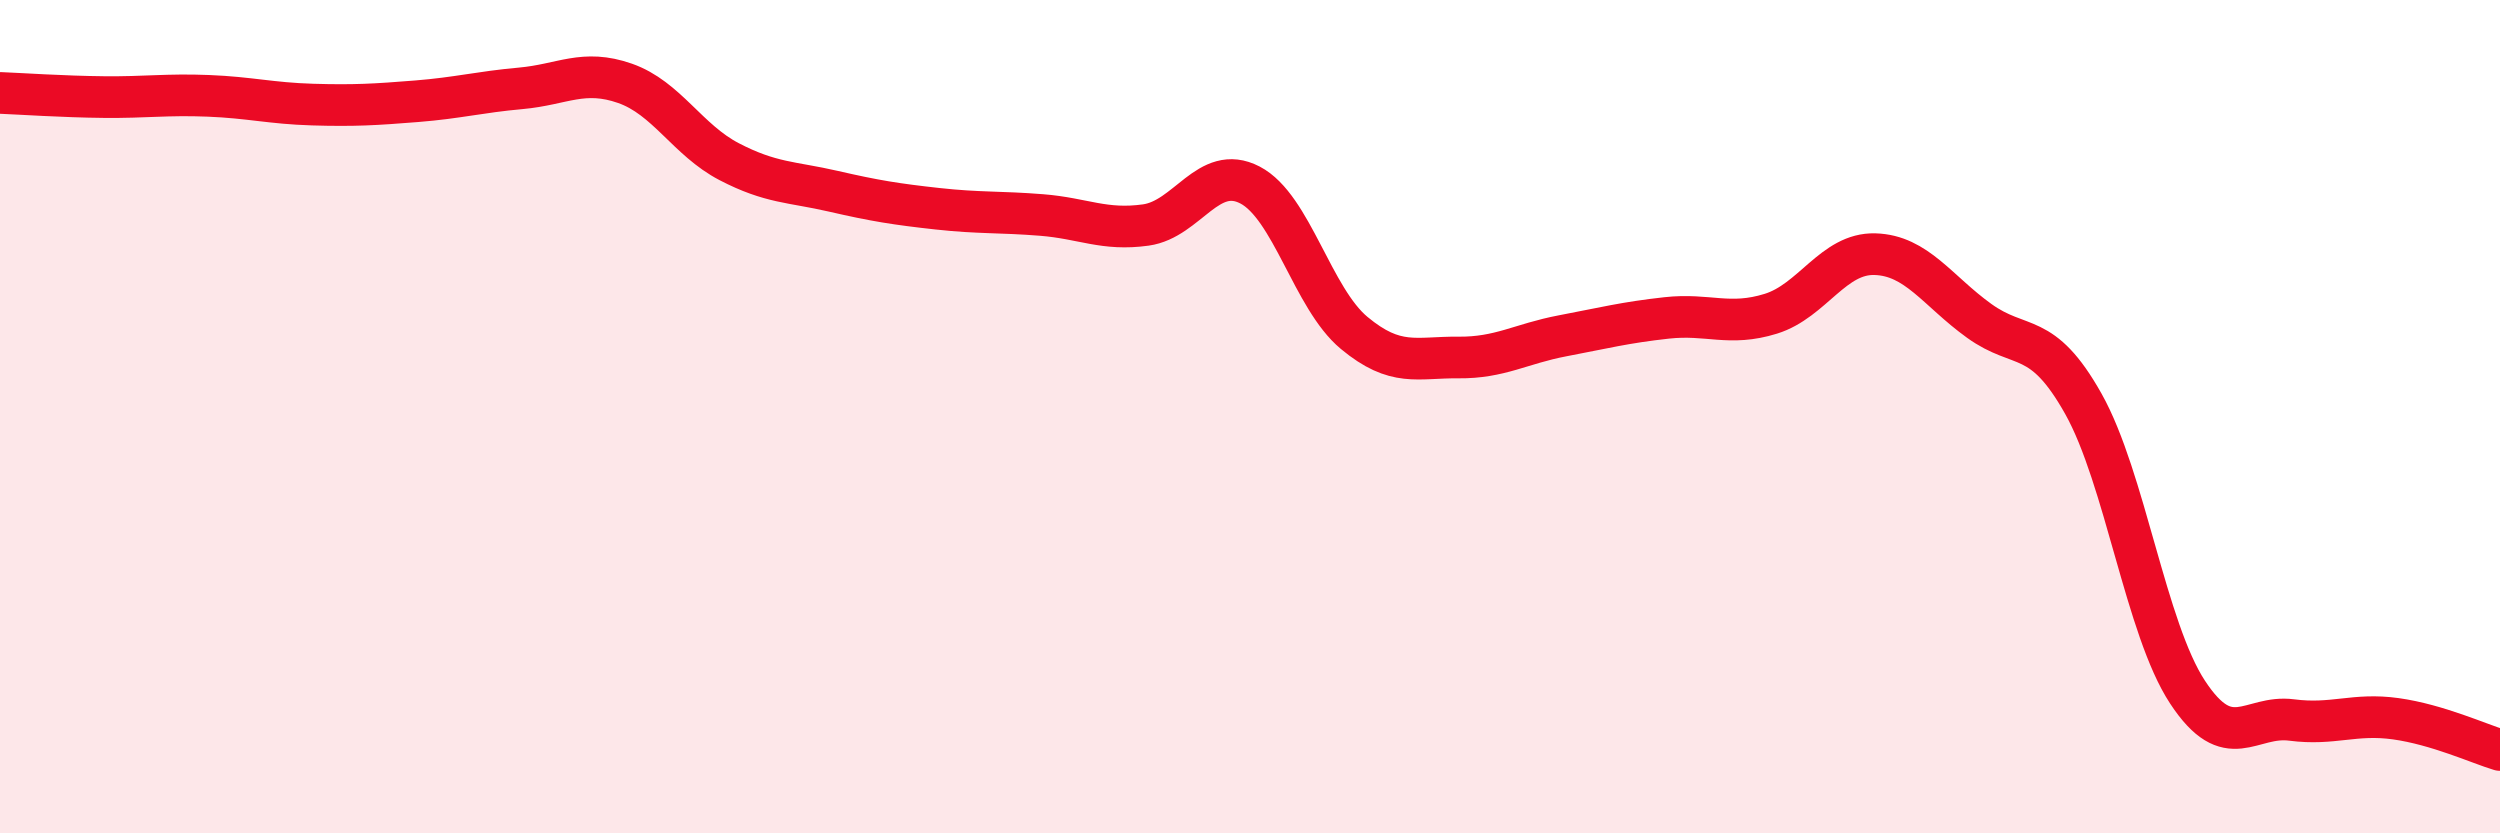
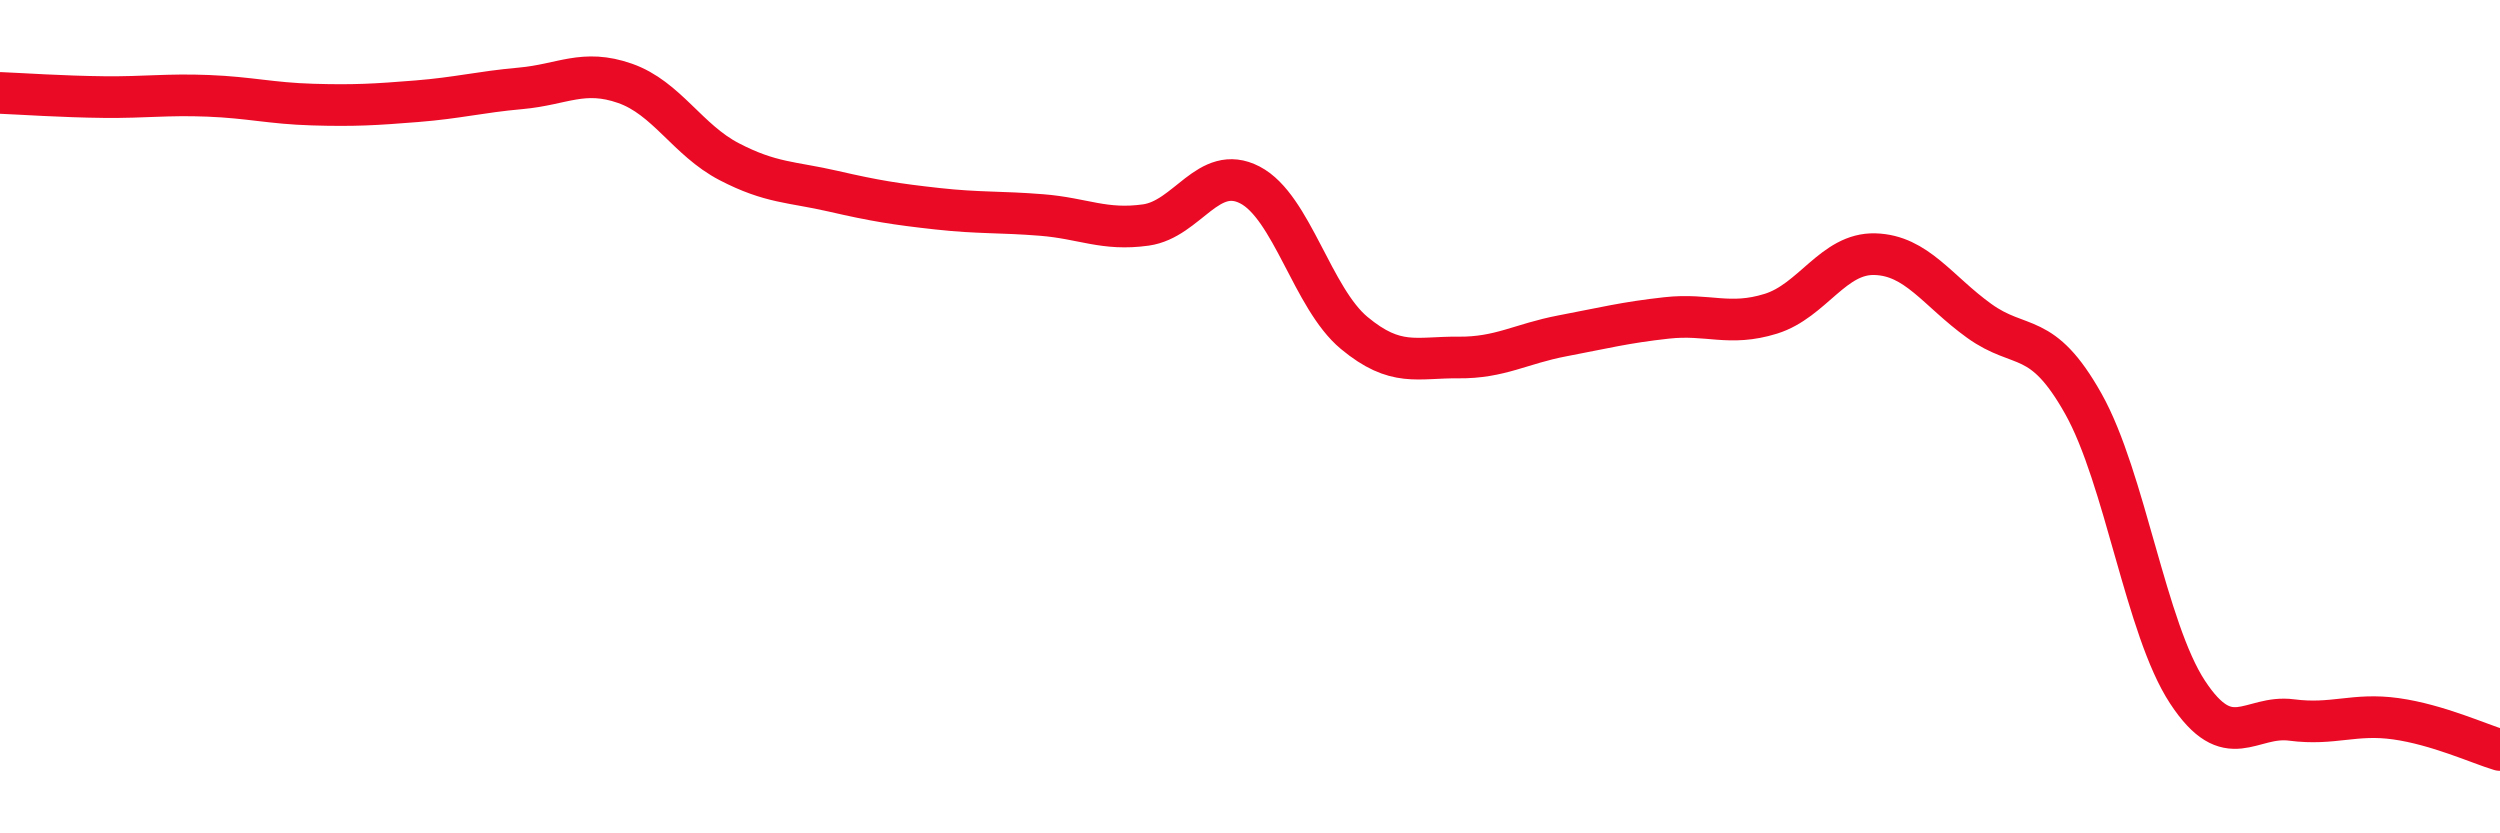
<svg xmlns="http://www.w3.org/2000/svg" width="60" height="20" viewBox="0 0 60 20">
-   <path d="M 0,2.23 C 0.5,2.25 1.5,2.32 2.5,2.33 C 3.5,2.34 4,2.26 5,2.3 C 6,2.34 6.5,2.48 7.5,2.51 C 8.5,2.54 9,2.51 10,2.43 C 11,2.35 11.5,2.21 12.5,2.12 C 13.5,2.03 14,1.65 15,2 C 16,2.35 16.5,3.36 17.5,3.88 C 18.5,4.4 19,4.36 20,4.59 C 21,4.82 21.5,4.9 22.5,5.01 C 23.5,5.12 24,5.08 25,5.16 C 26,5.24 26.5,5.54 27.5,5.4 C 28.5,5.26 29,3.92 30,4.44 C 31,4.96 31.5,7.16 32.5,7.99 C 33.5,8.82 34,8.57 35,8.58 C 36,8.59 36.5,8.25 37.5,8.06 C 38.5,7.87 39,7.74 40,7.63 C 41,7.52 41.5,7.84 42.5,7.53 C 43.5,7.22 44,6.07 45,6.1 C 46,6.13 46.5,6.98 47.5,7.7 C 48.5,8.42 49,7.91 50,9.69 C 51,11.47 51.5,15.09 52.5,16.61 C 53.5,18.13 54,17.15 55,17.28 C 56,17.41 56.5,17.11 57.5,17.25 C 58.5,17.39 59.5,17.85 60,18L60 20L0 20Z" fill="#EB0A25" opacity="0.1" stroke-linecap="round" stroke-linejoin="round" />
  <path d="M 0,2.23 C 0.5,2.25 1.5,2.32 2.5,2.33 C 3.5,2.34 4,2.26 5,2.3 C 6,2.34 6.5,2.48 7.5,2.51 C 8.5,2.54 9,2.51 10,2.43 C 11,2.35 11.5,2.21 12.5,2.12 C 13.5,2.03 14,1.65 15,2 C 16,2.35 16.5,3.36 17.5,3.88 C 18.5,4.4 19,4.36 20,4.59 C 21,4.82 21.5,4.9 22.5,5.01 C 23.5,5.12 24,5.08 25,5.16 C 26,5.24 26.5,5.54 27.5,5.4 C 28.5,5.26 29,3.92 30,4.44 C 31,4.96 31.5,7.16 32.5,7.99 C 33.5,8.82 34,8.57 35,8.58 C 36,8.59 36.5,8.25 37.5,8.06 C 38.5,7.87 39,7.74 40,7.63 C 41,7.52 41.5,7.84 42.5,7.53 C 43.5,7.22 44,6.07 45,6.1 C 46,6.13 46.5,6.98 47.5,7.7 C 48.5,8.42 49,7.91 50,9.69 C 51,11.47 51.5,15.09 52.5,16.61 C 53.5,18.13 54,17.15 55,17.28 C 56,17.41 56.5,17.11 57.5,17.25 C 58.5,17.39 59.5,17.85 60,18" stroke="#EB0A25" stroke-width="1" fill="none" stroke-linecap="round" stroke-linejoin="round" />
</svg>